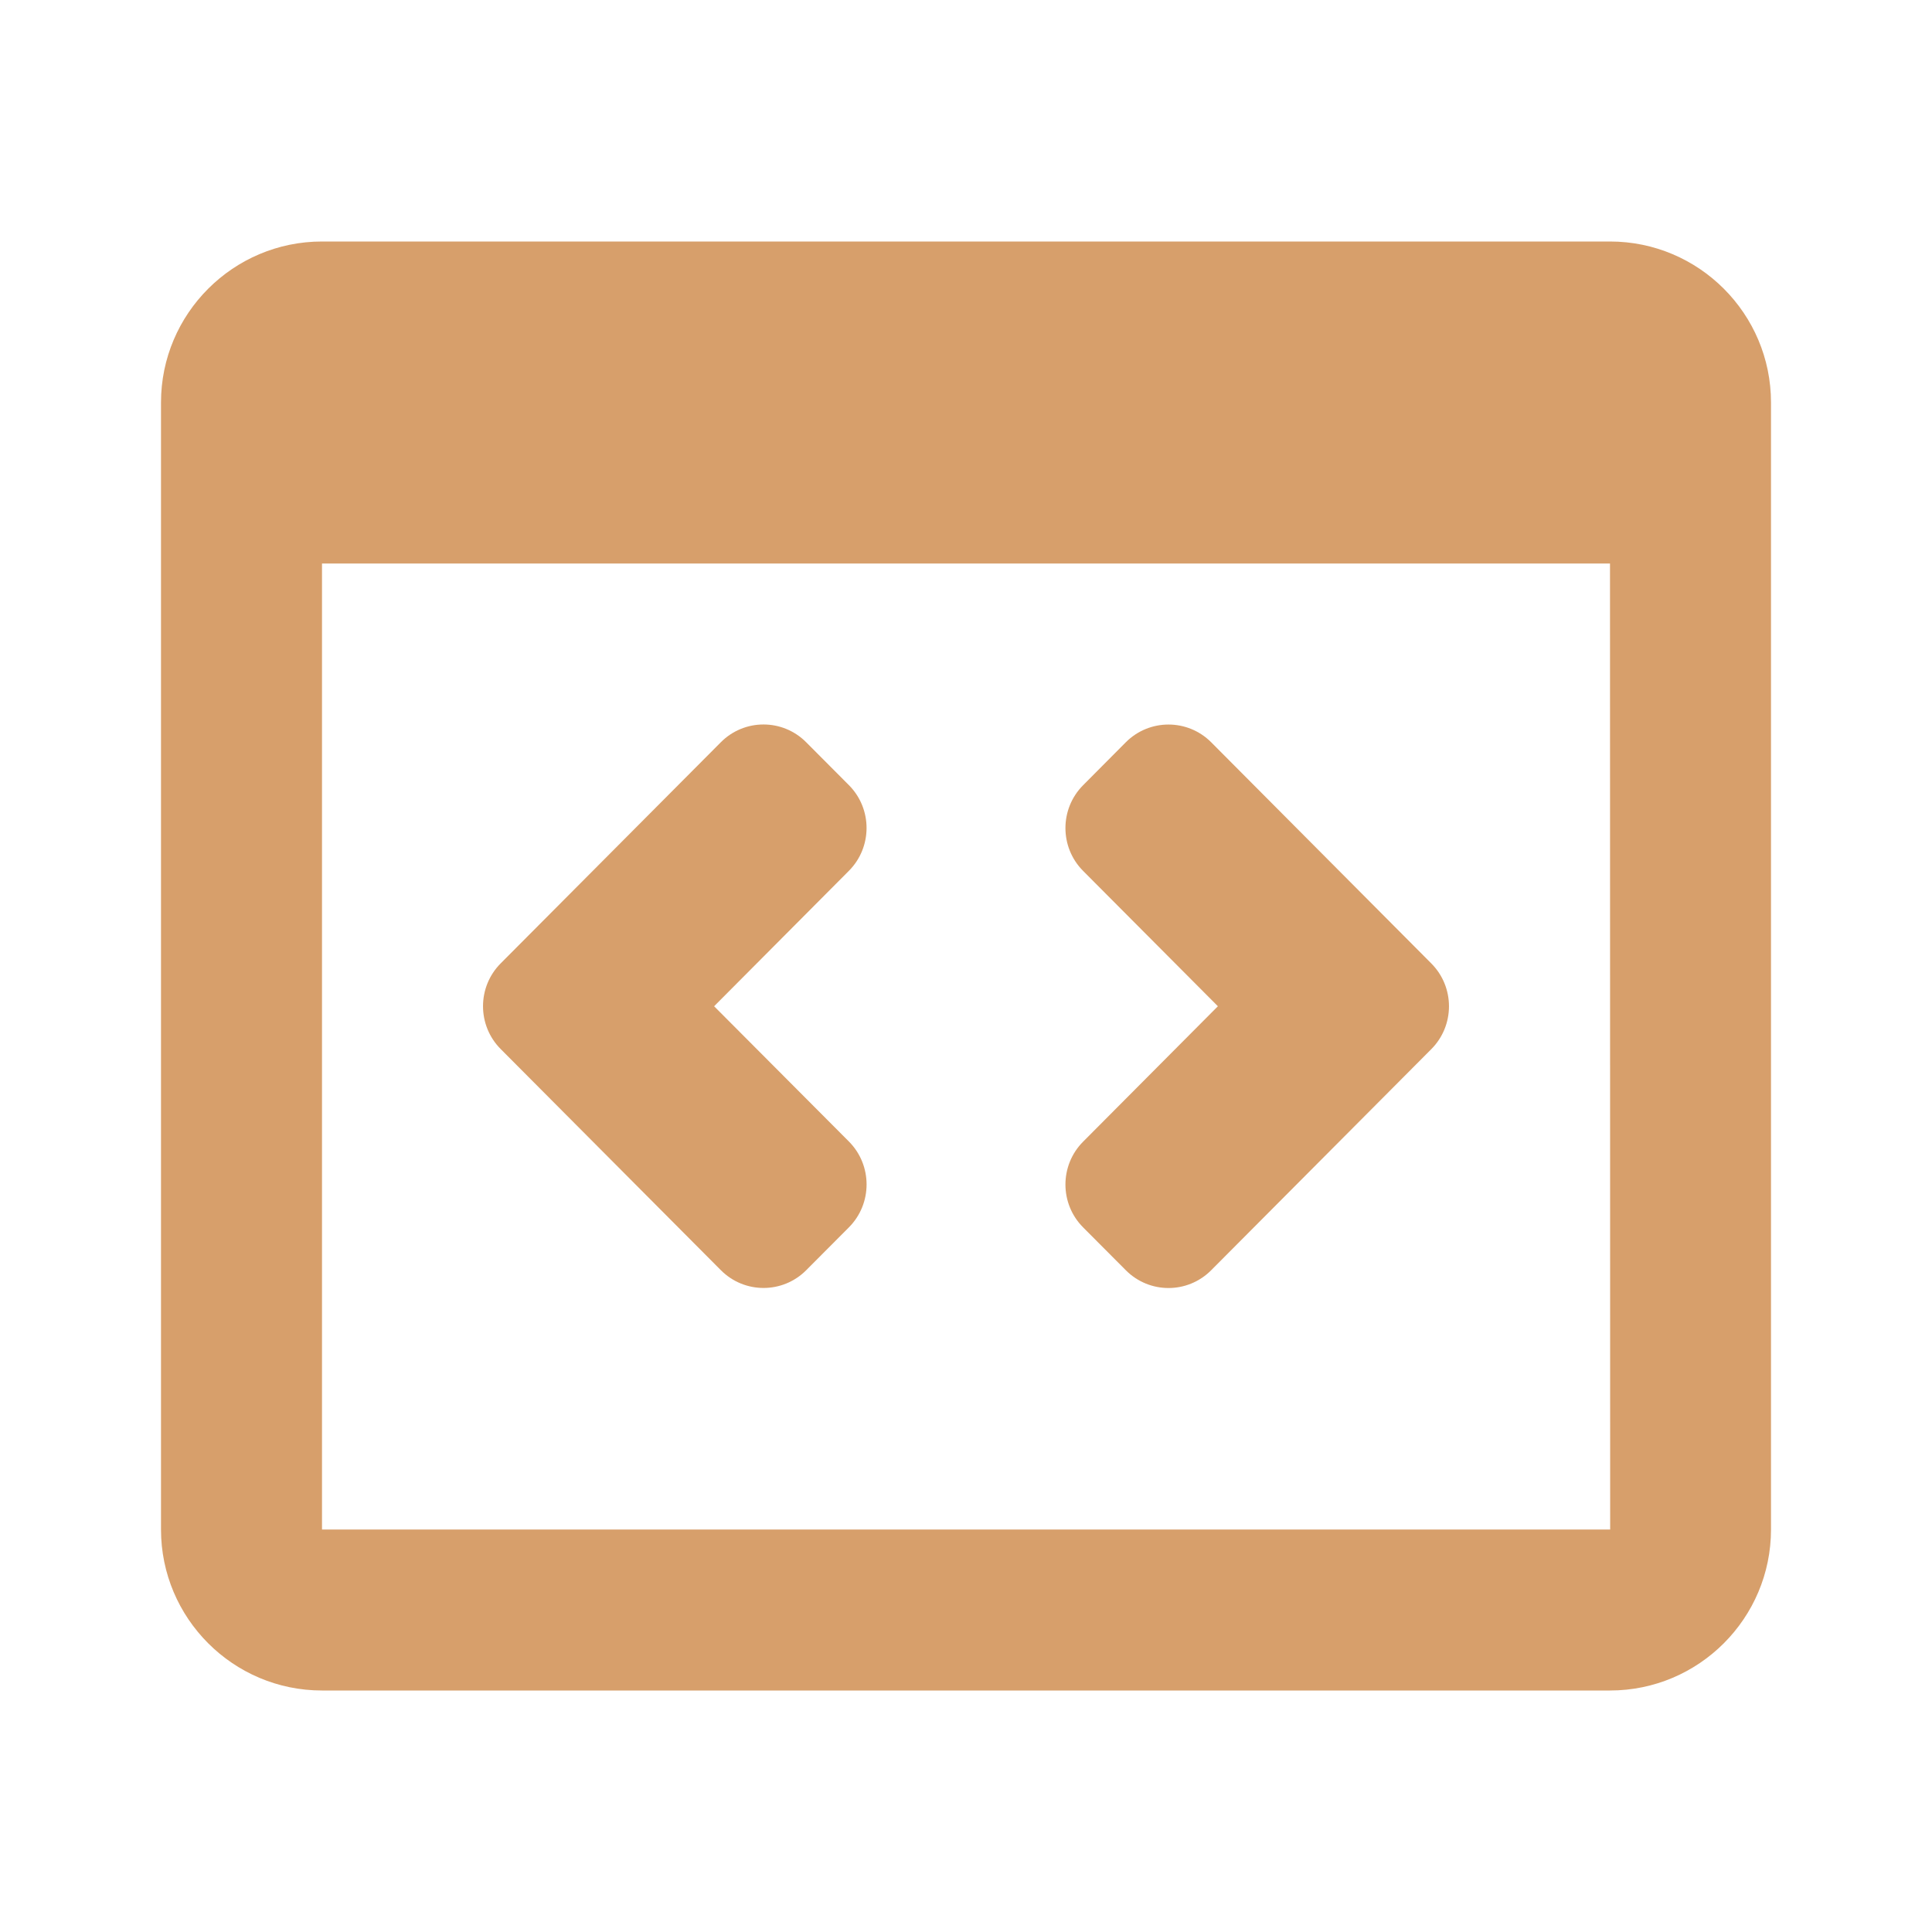
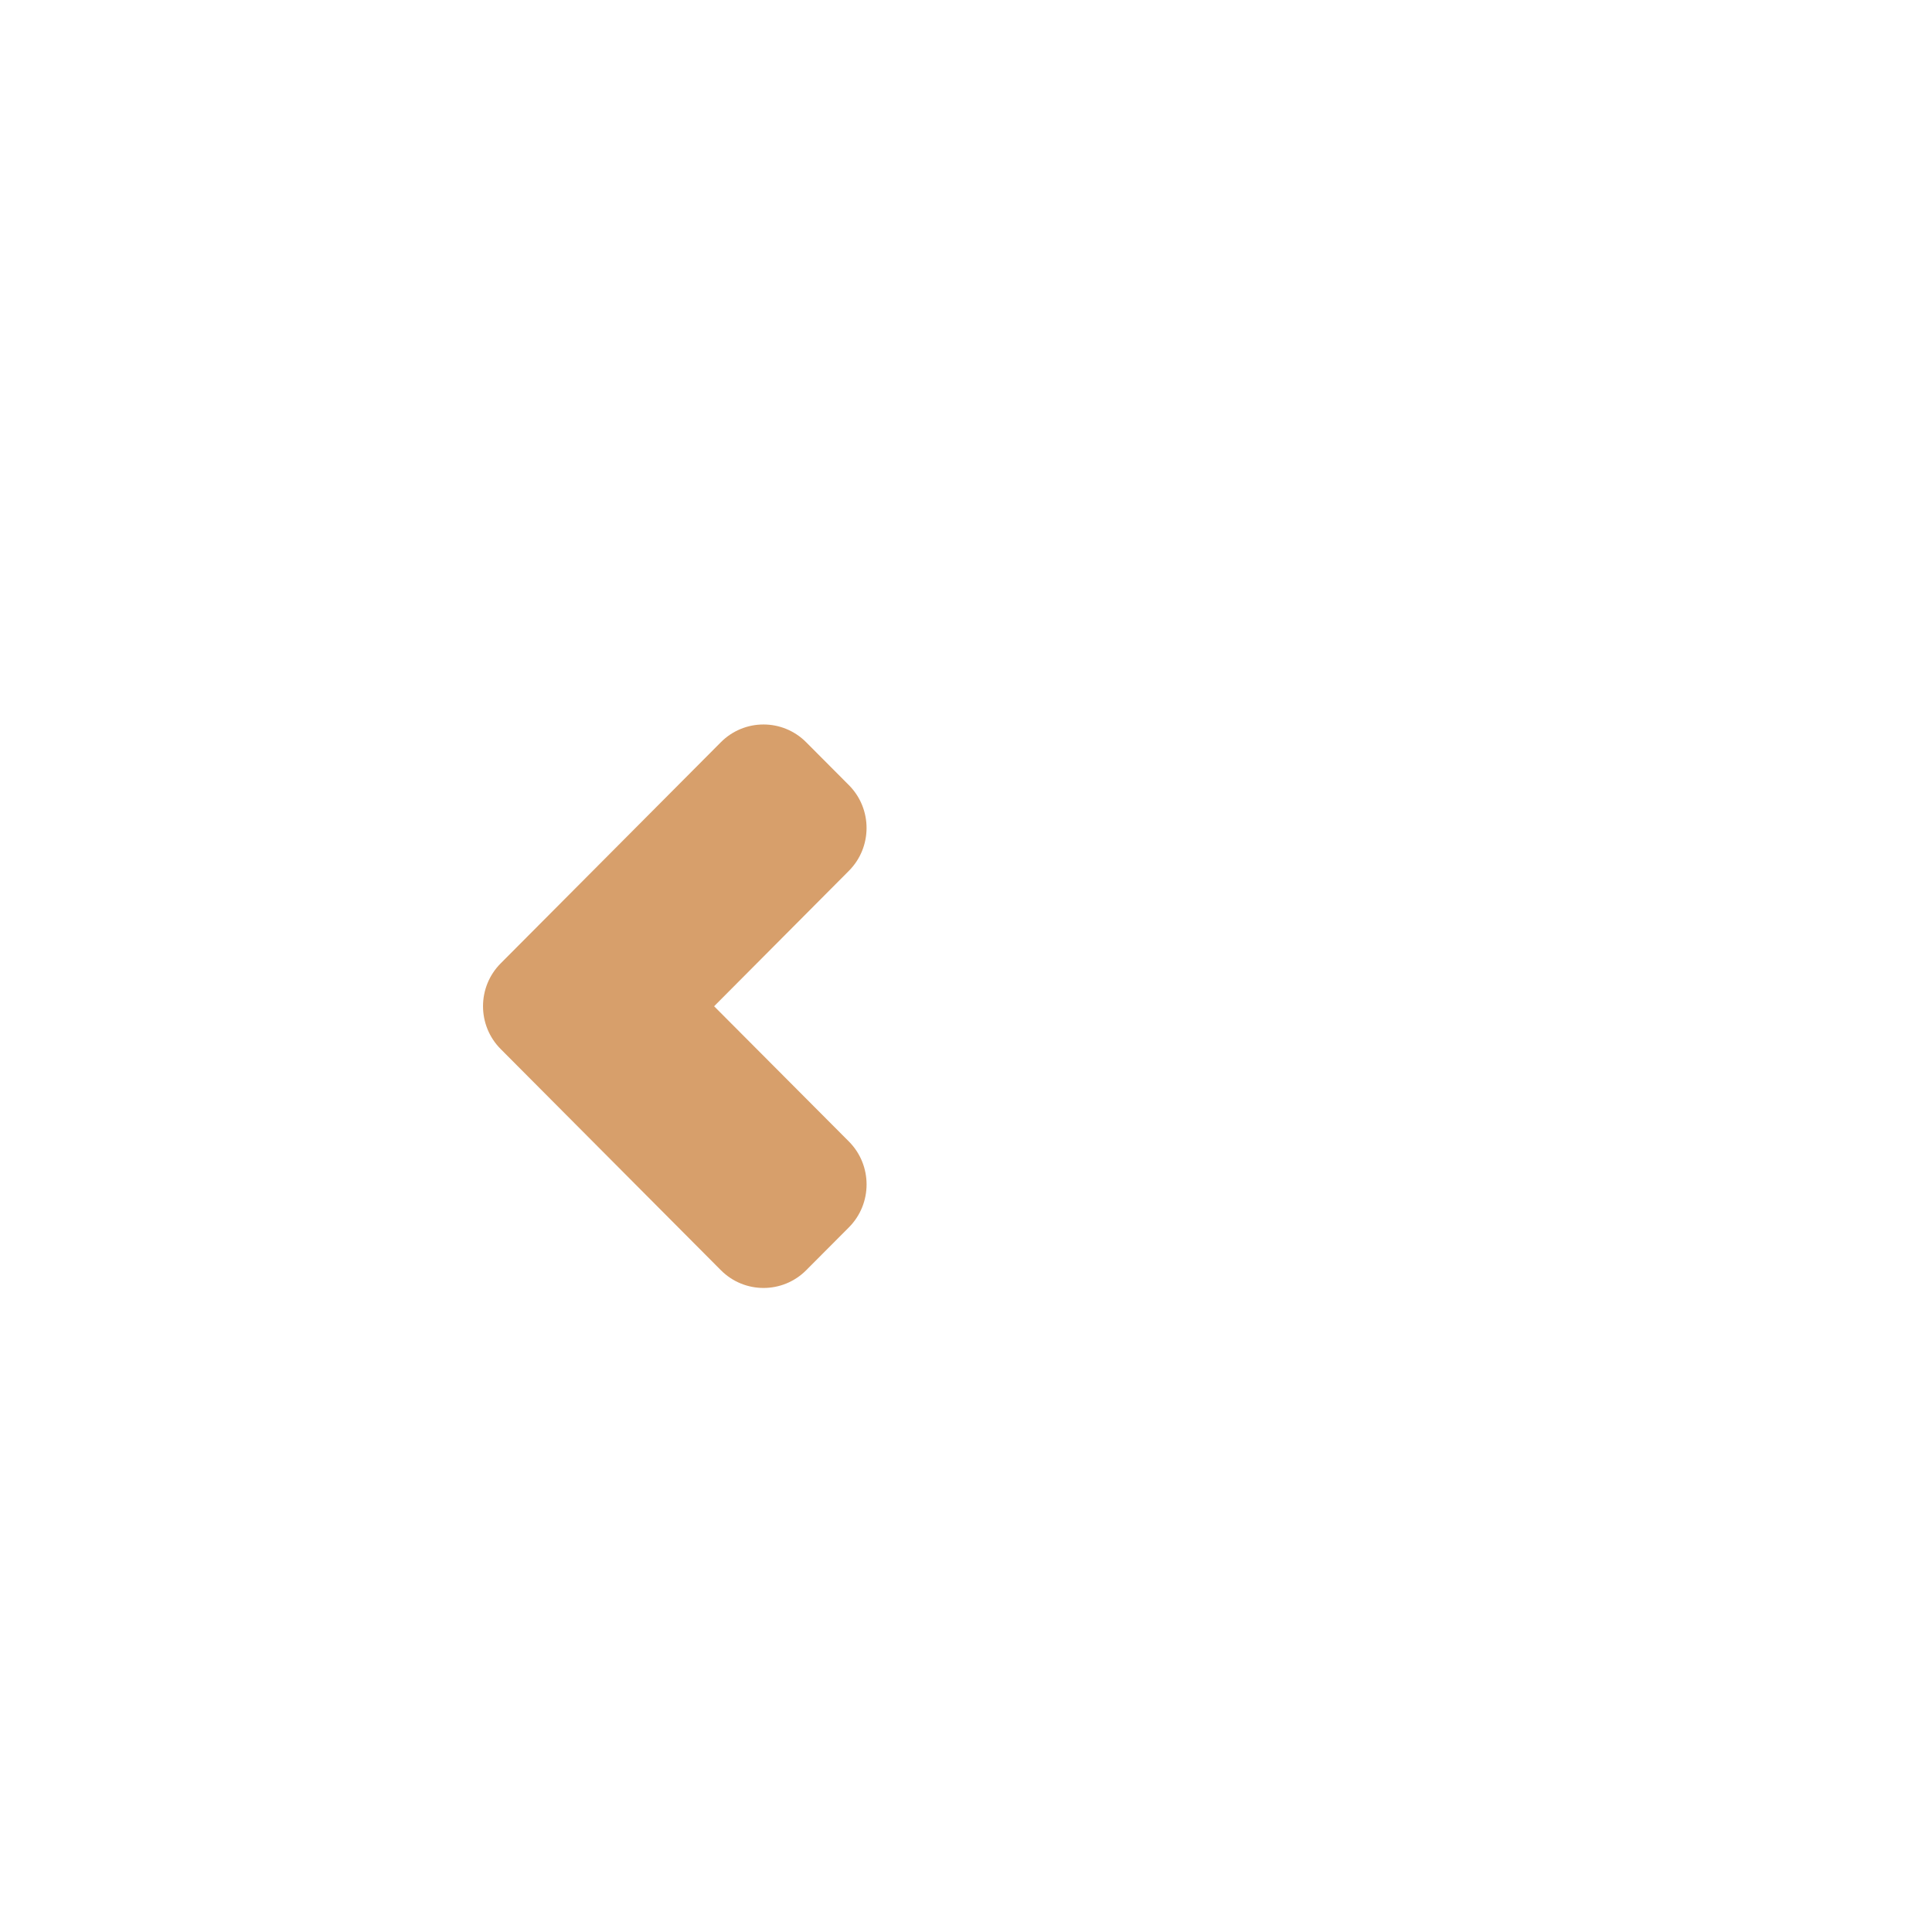
<svg xmlns="http://www.w3.org/2000/svg" width="24" height="24" viewBox="0 0 24 24" fill="none">
-   <path d="M20 3H4C2.897 3 2 3.897 2 5V19C2 20.103 2.897 21 4 21H20C21.103 21 22 20.103 22 19V5C22 3.897 21.103 3 20 3ZM4 19V7H20L20.002 19H4Z" fill="#D79F6B" />
  <path d="M10.015 15.779C9.722 16.073 9.248 16.073 8.955 15.779L6.22 13.032C5.927 12.738 5.927 12.261 6.22 11.967L8.954 9.221C9.247 8.926 9.722 8.926 10.015 9.221L10.545 9.753C10.838 10.047 10.838 10.524 10.545 10.818L8.871 12.5L10.546 14.181C10.838 14.475 10.838 14.952 10.546 15.246L10.015 15.779Z" fill="#D79F6B" />
-   <path d="M13.985 15.779L13.455 15.247C13.162 14.953 13.162 14.476 13.455 14.182L15.129 12.5L13.455 10.819C13.162 10.525 13.162 10.048 13.455 9.754L13.985 9.221C14.278 8.927 14.753 8.927 15.046 9.221L17.78 11.968C18.073 12.262 18.073 12.739 17.78 13.033L15.046 15.779C14.753 16.074 14.278 16.074 13.985 15.779Z" fill="#D79F6B" />
</svg>